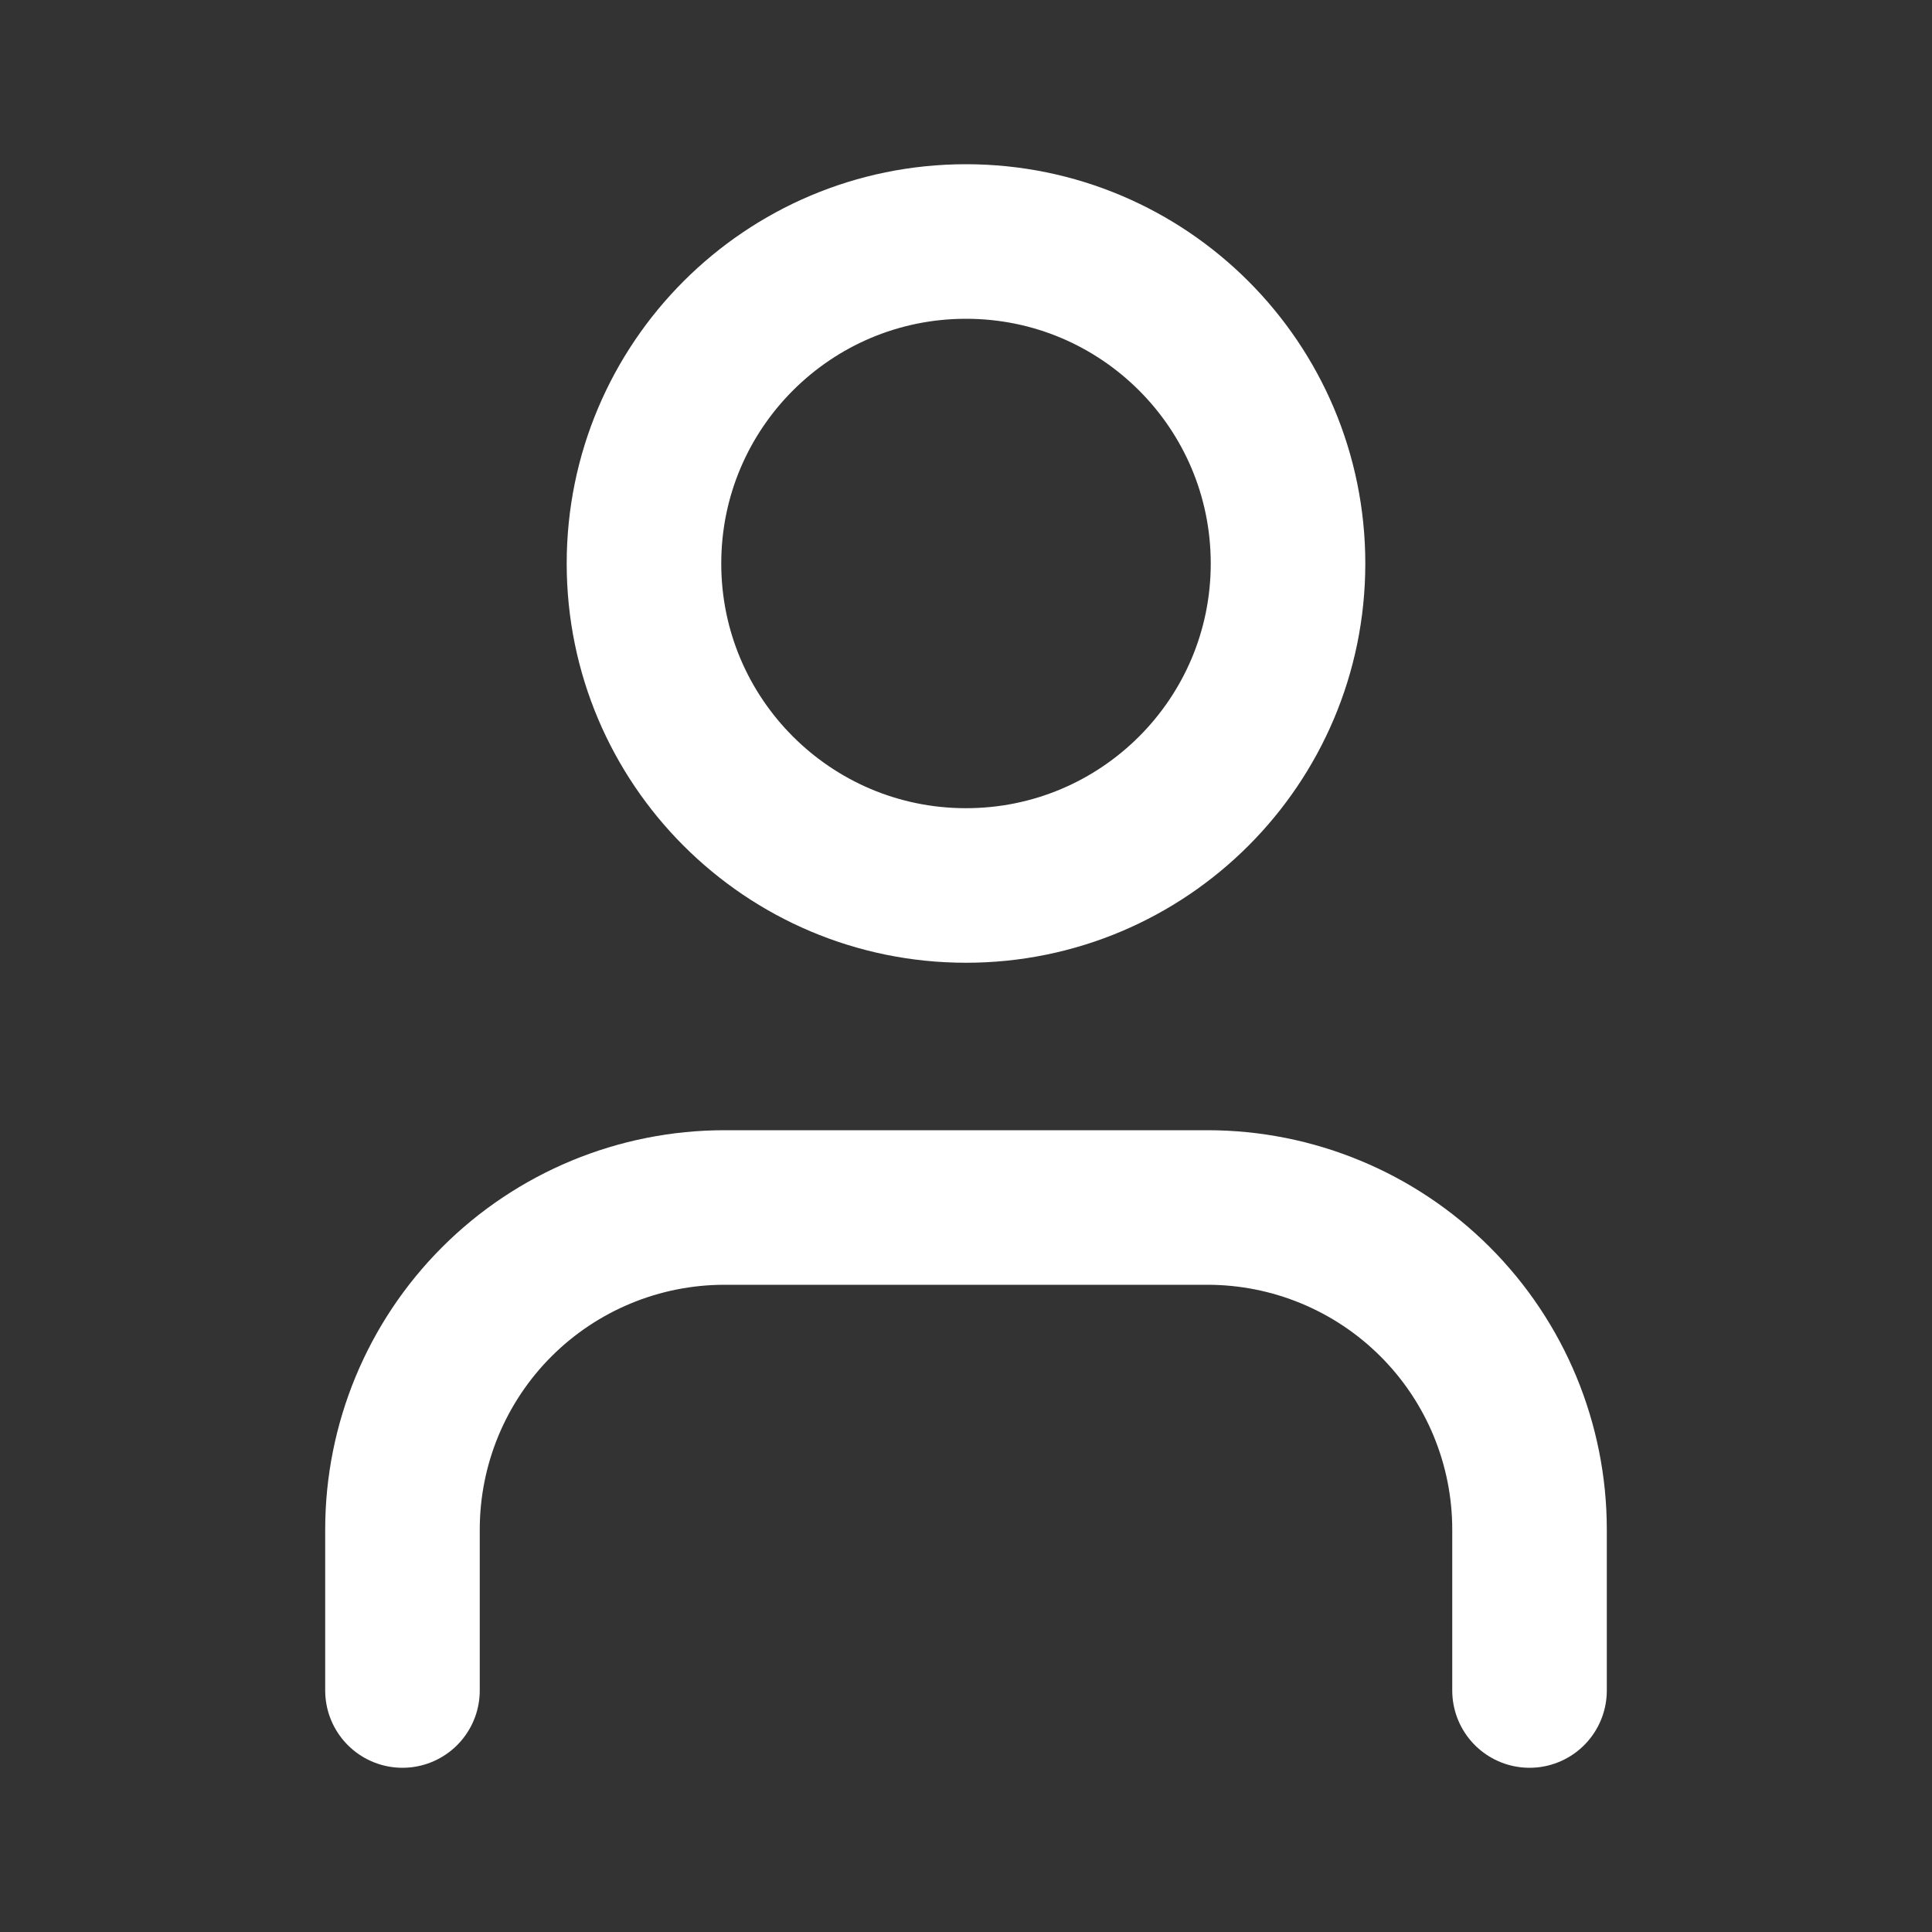
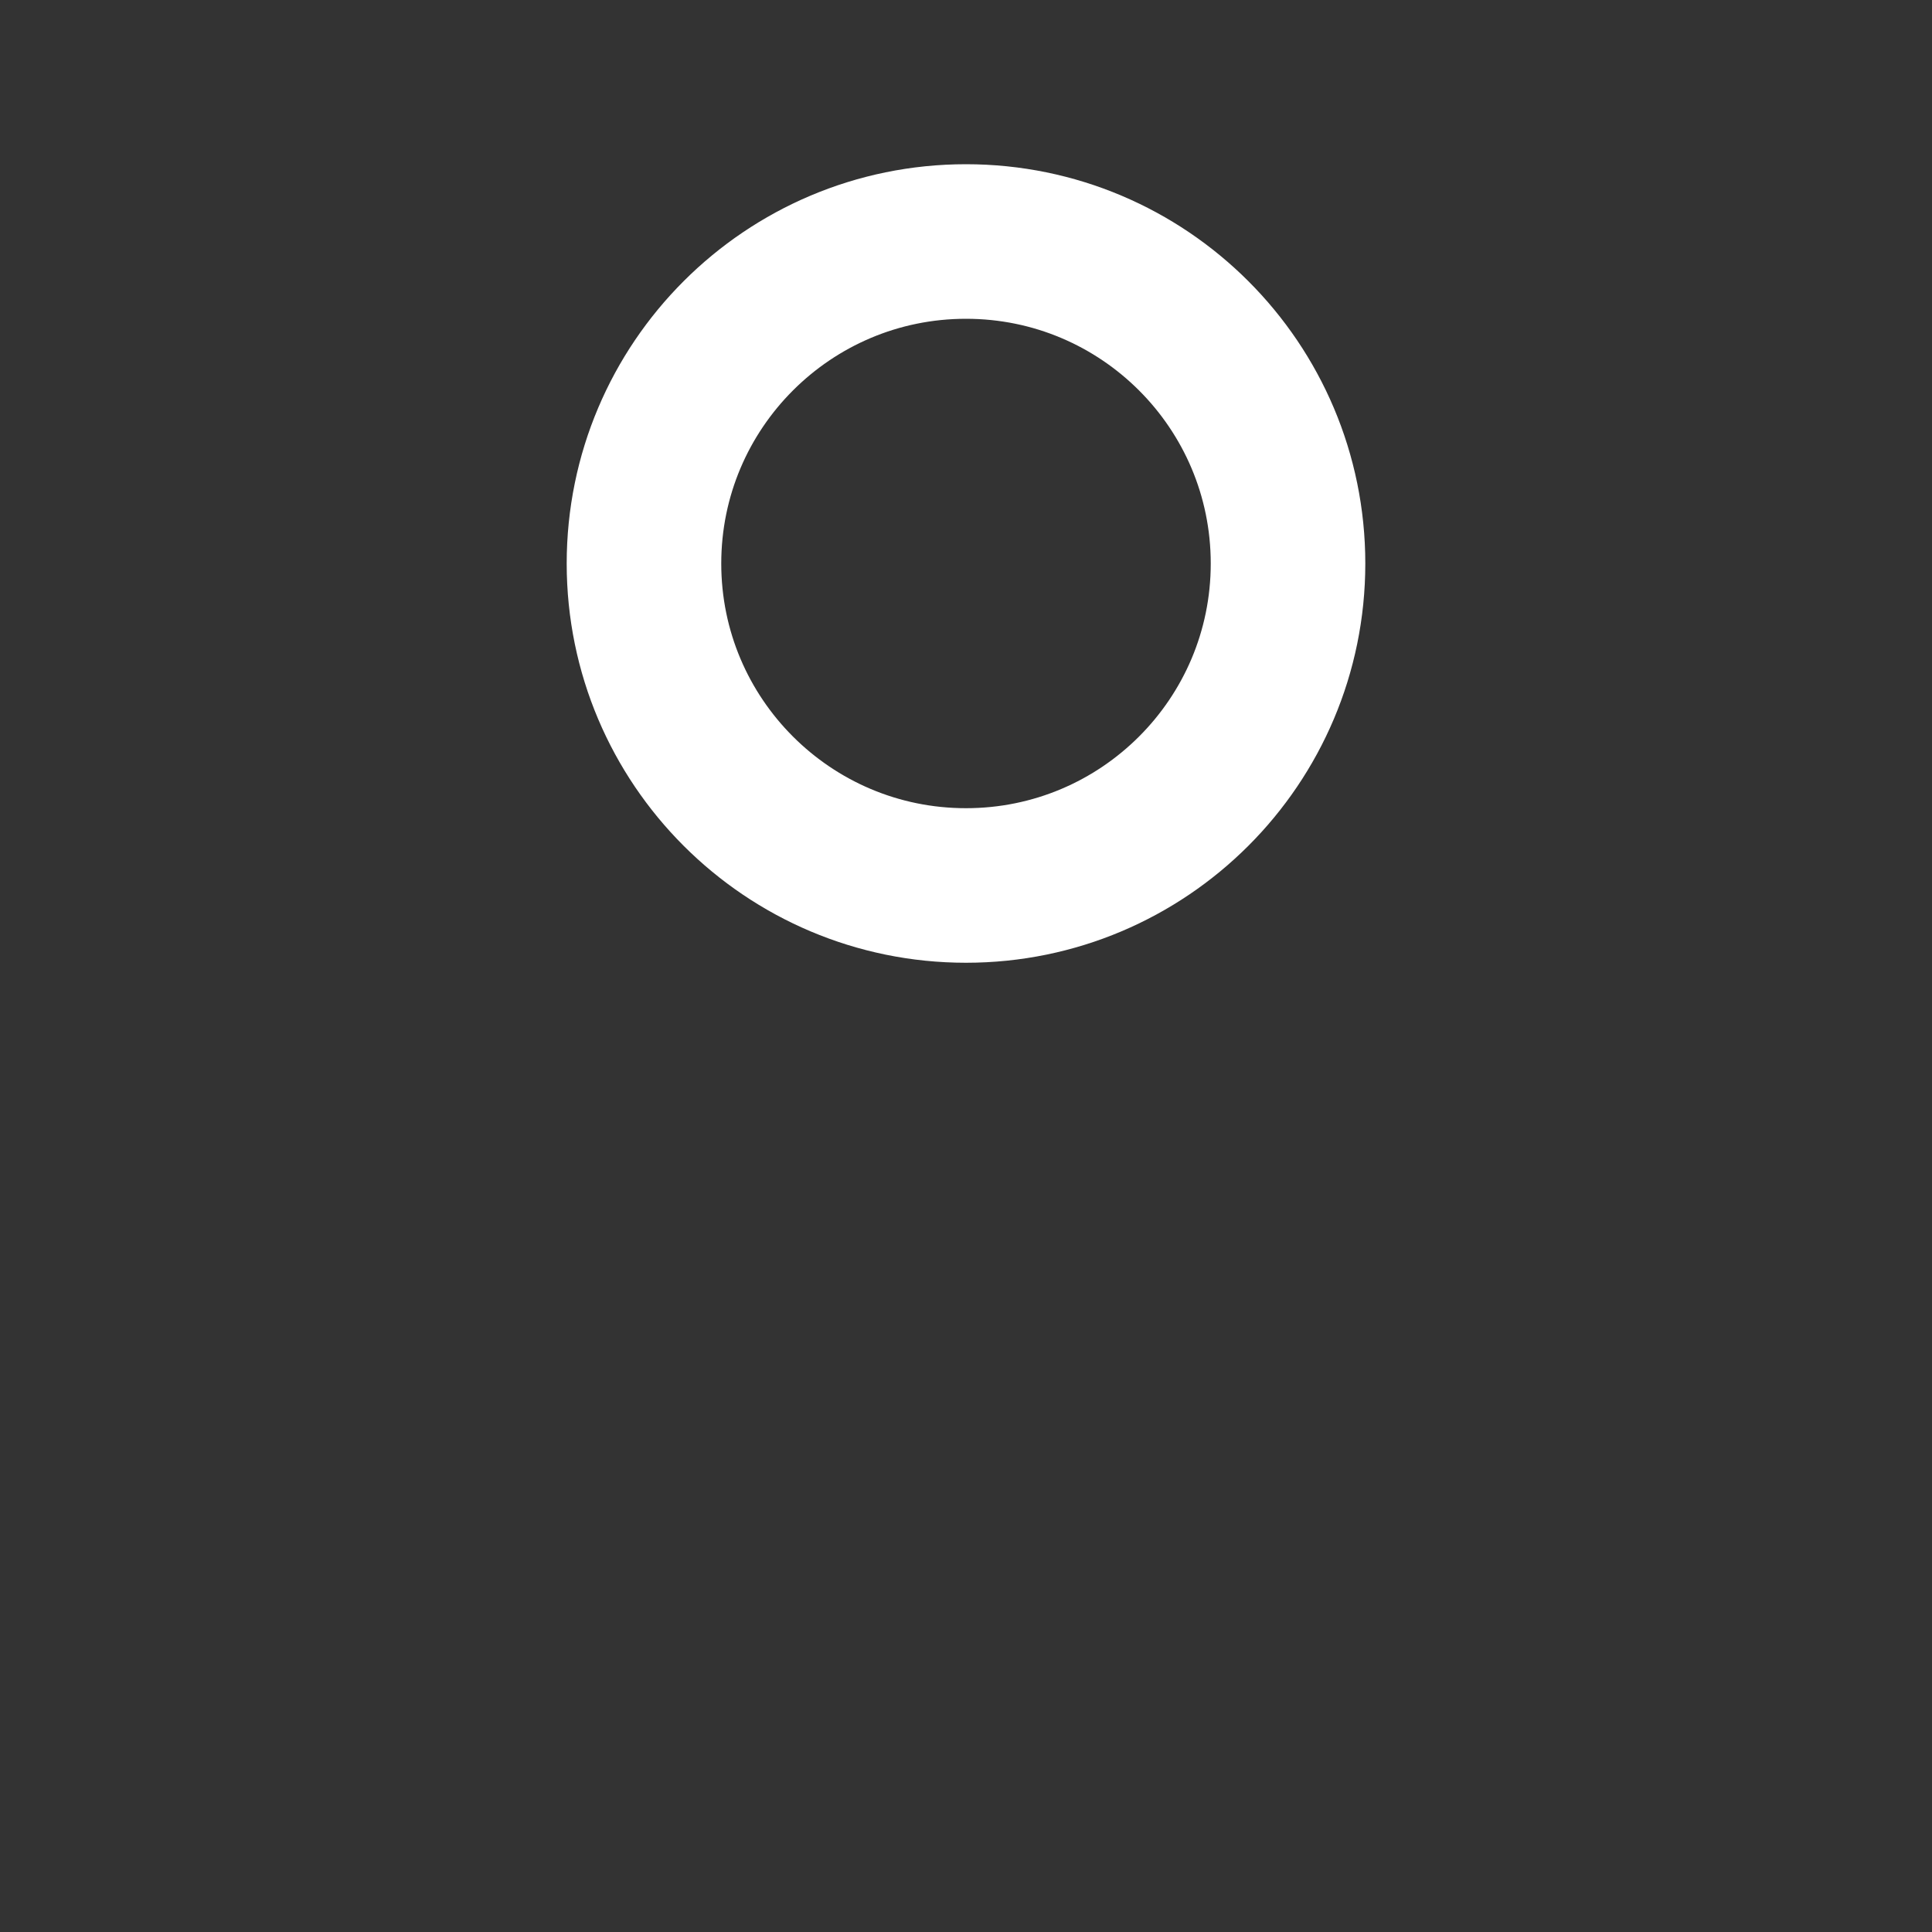
<svg xmlns="http://www.w3.org/2000/svg" width="25" height="25" viewBox="0 0 25 25" fill="none">
  <rect x="0" y="0" width="25" height="25" fill="#333333" stroke="none" />
-   <path d="M19.792 21.875V19.792C19.792 18.687 19.353 17.627 18.571 16.845C17.79 16.064 16.73 15.625 15.625 15.625H9.375C8.27 15.625 7.21 16.064 6.429 16.845C5.647 17.627 5.208 18.687 5.208 19.792V21.875" stroke="white" stroke-width="2" stroke-linecap="round" stroke-linejoin="round" />
  <path d="M12.5 11.458C14.801 11.458 16.667 9.593 16.667 7.292C16.667 4.99 14.801 3.125 12.5 3.125C10.199 3.125 8.333 4.99 8.333 7.292C8.333 9.593 10.199 11.458 12.5 11.458Z" stroke="white" stroke-width="2" stroke-linecap="round" stroke-linejoin="round" />
</svg>